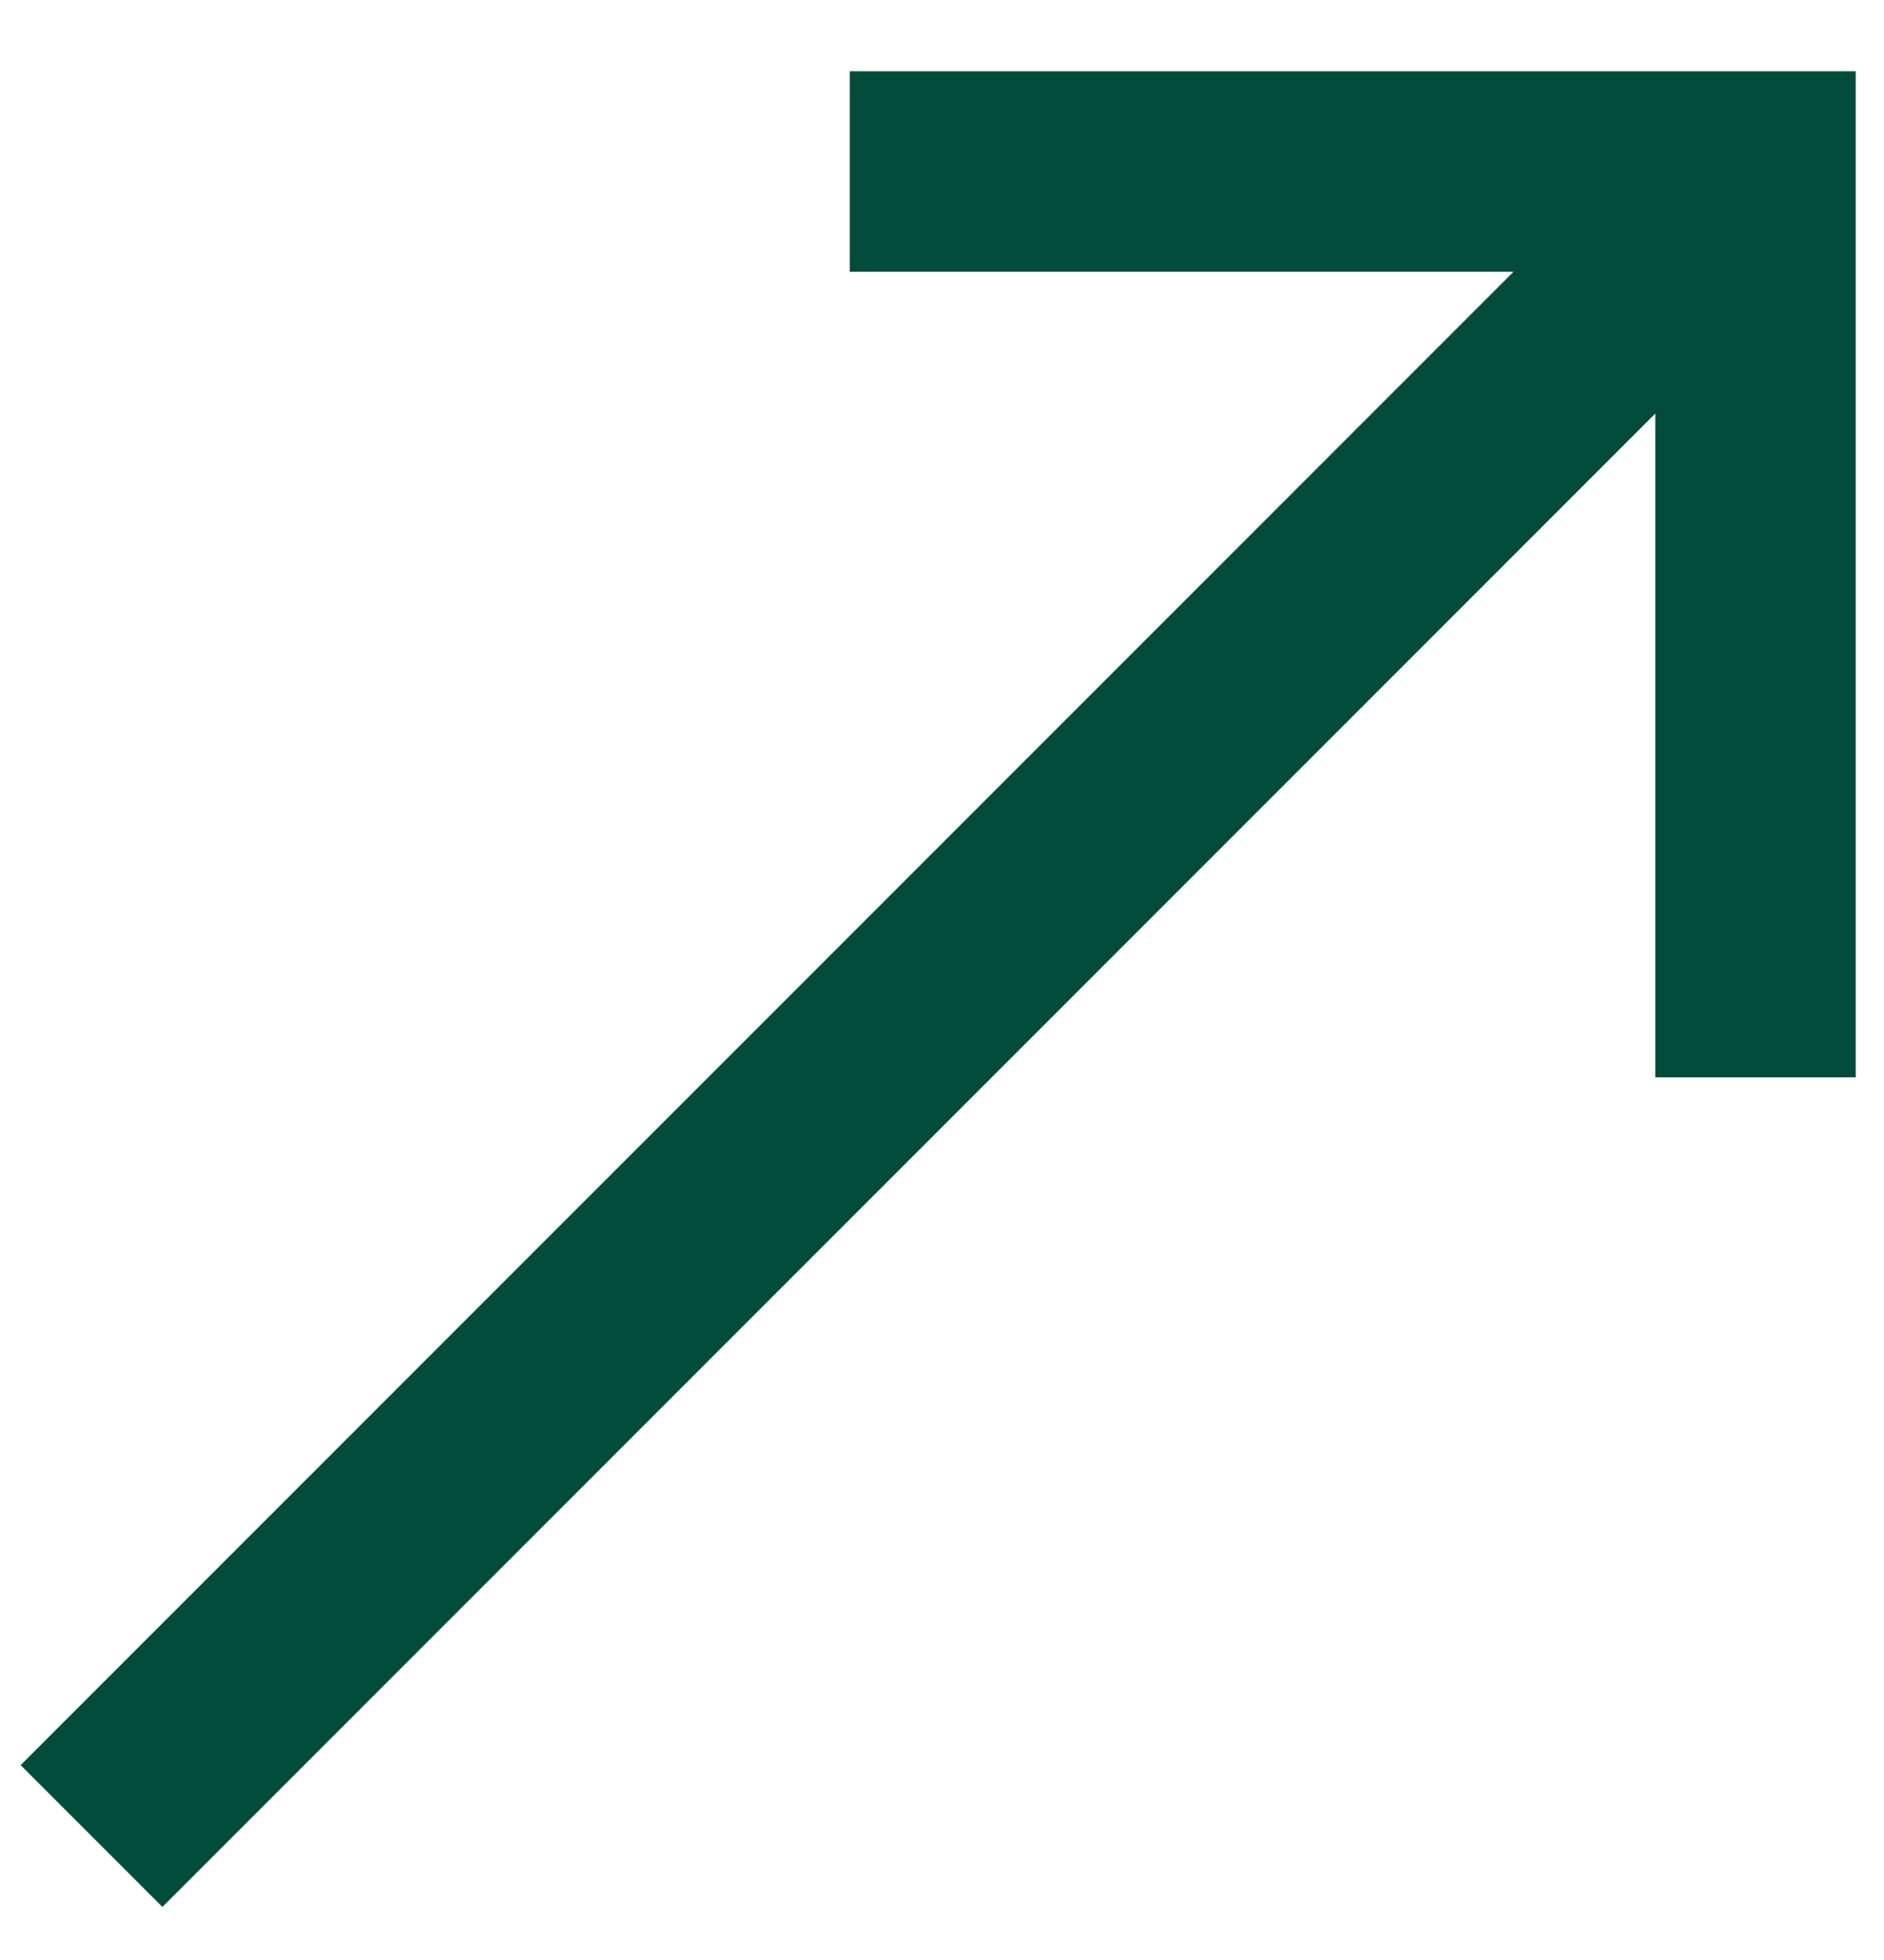
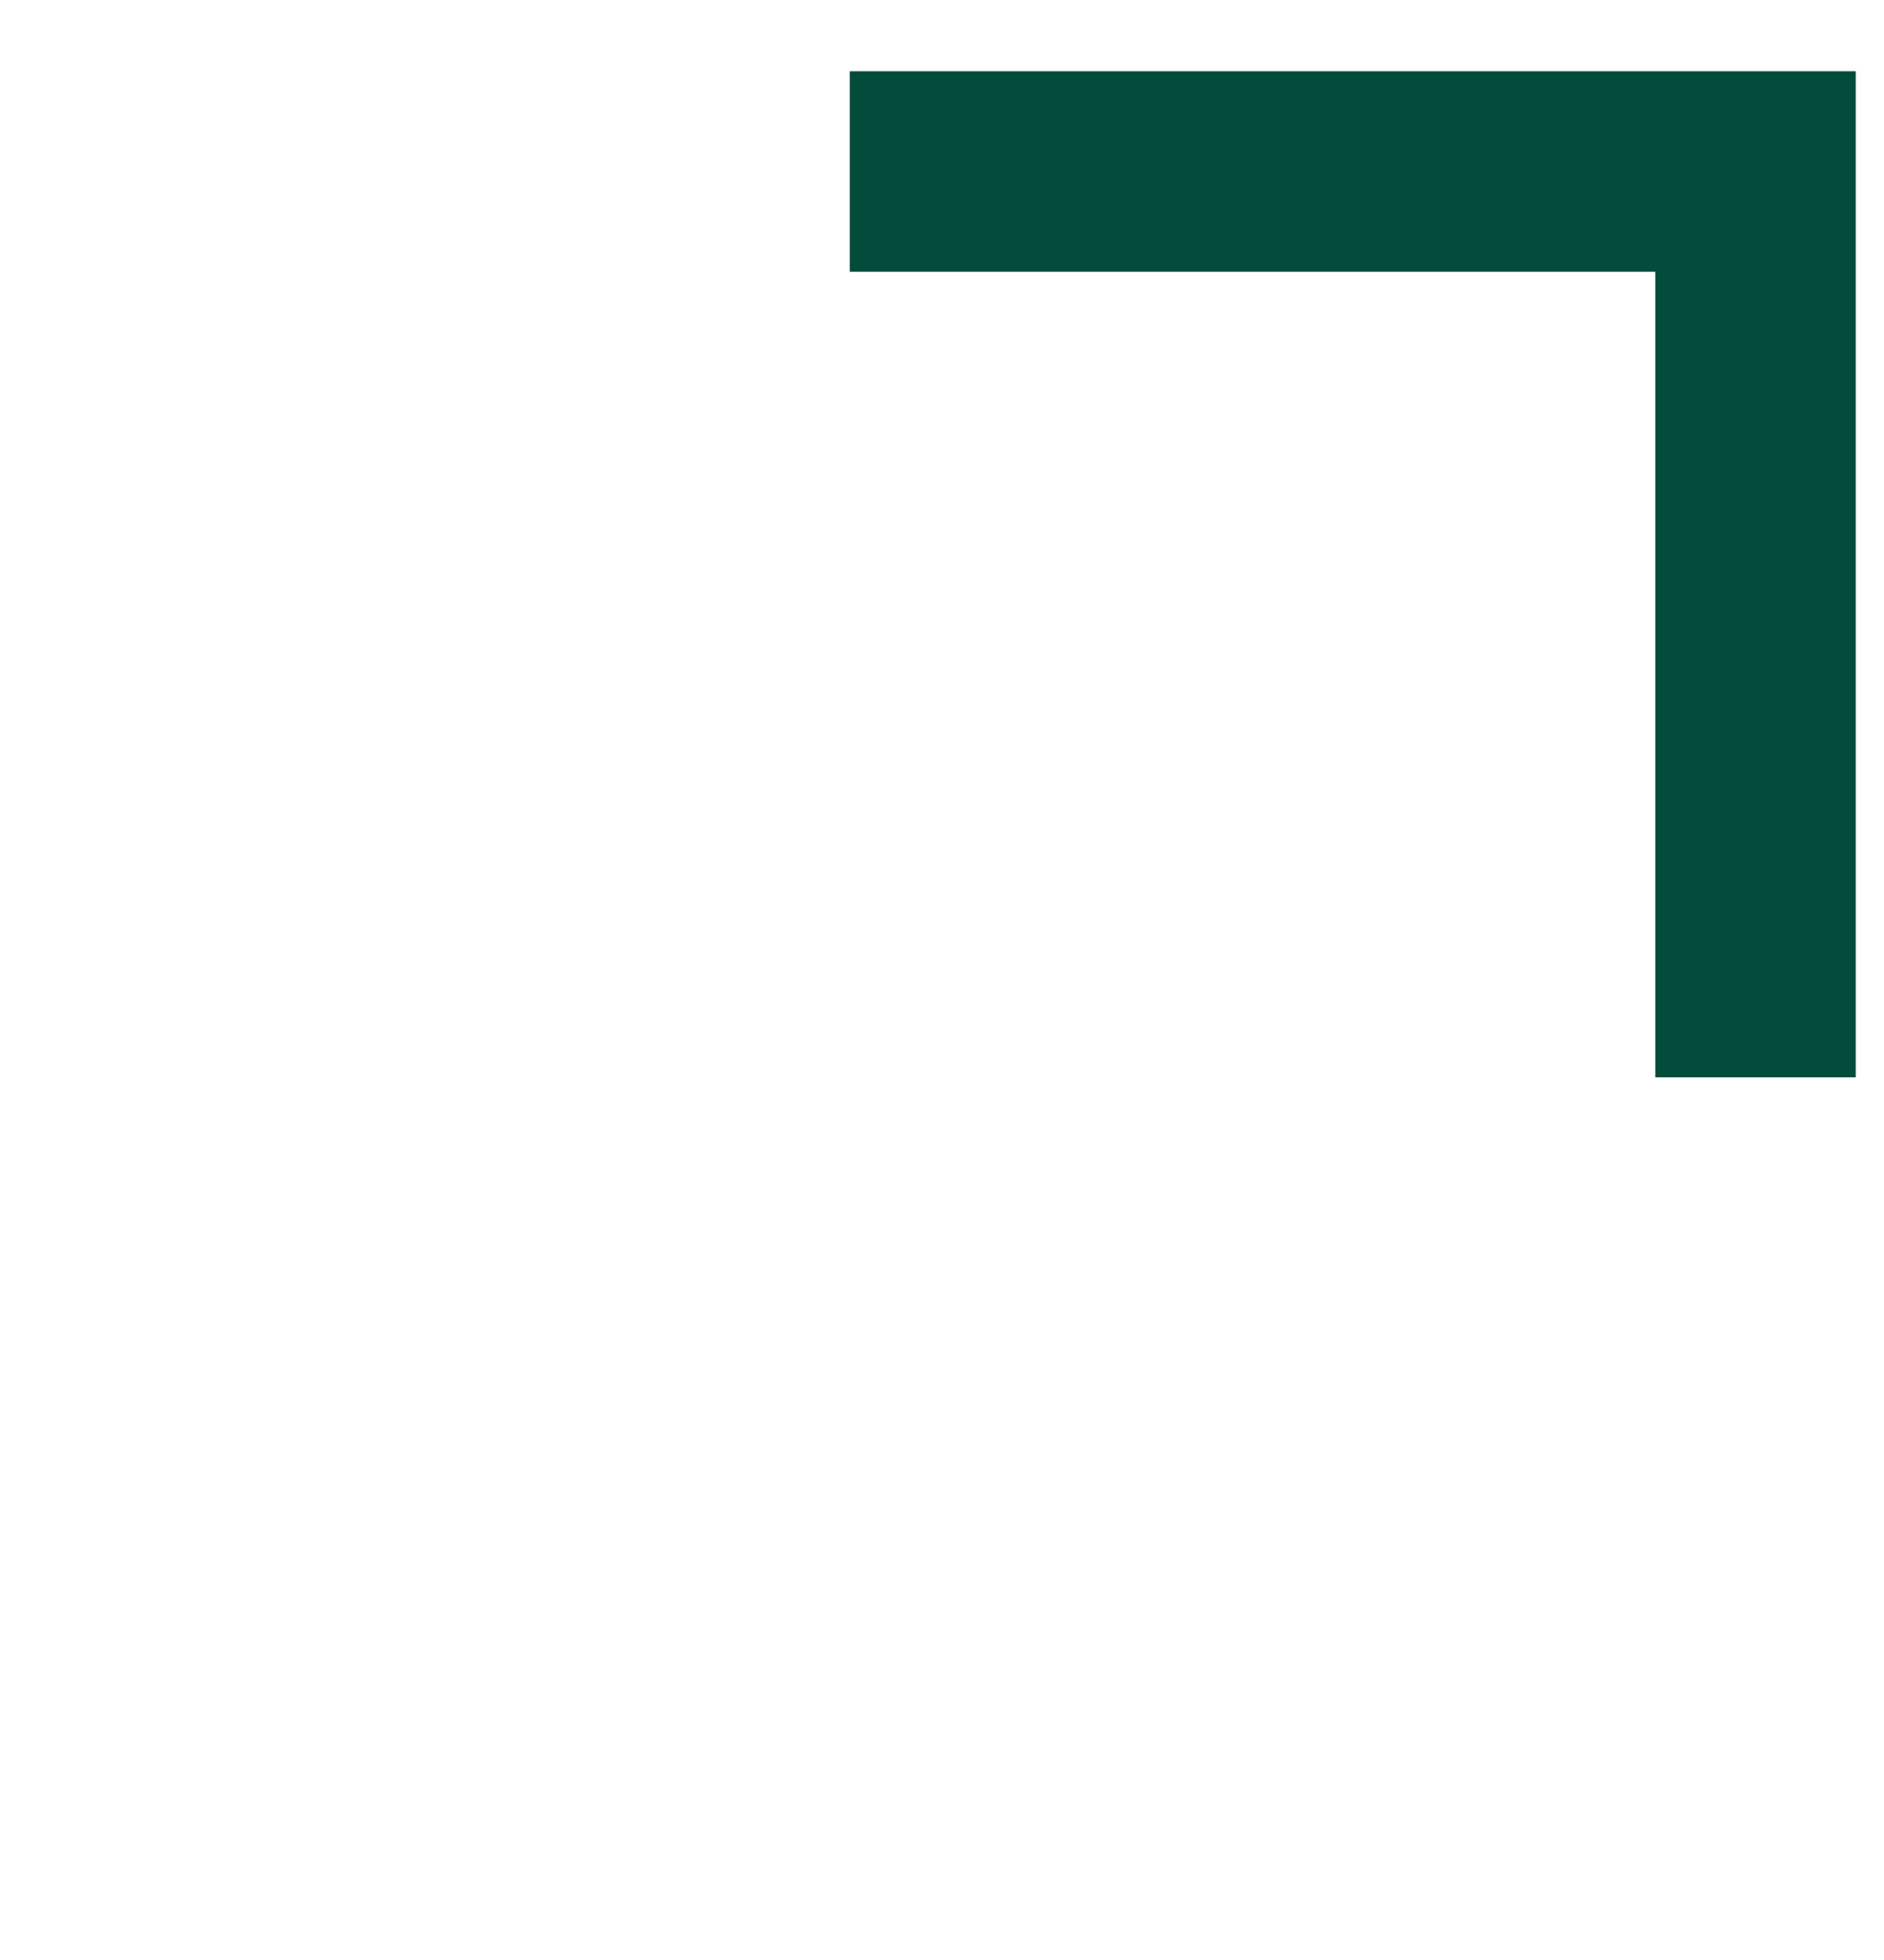
<svg xmlns="http://www.w3.org/2000/svg" fill="none" height="26" viewBox="0 0 25 26" width="25">
  <clipPath id="a">
    <path d="m.274.945h24.351v24.351h-24.351z" />
  </clipPath>
  <g clip-path="url(#a)" fill="#034c3c">
-     <path d="m22.354 1.335-22.08 22.08 1.881 1.881 22.08-22.08z" />
    <path d="m24.625 14.291h-2.66v-10.686h-10.689v-2.66h13.349z" />
  </g>
</svg>